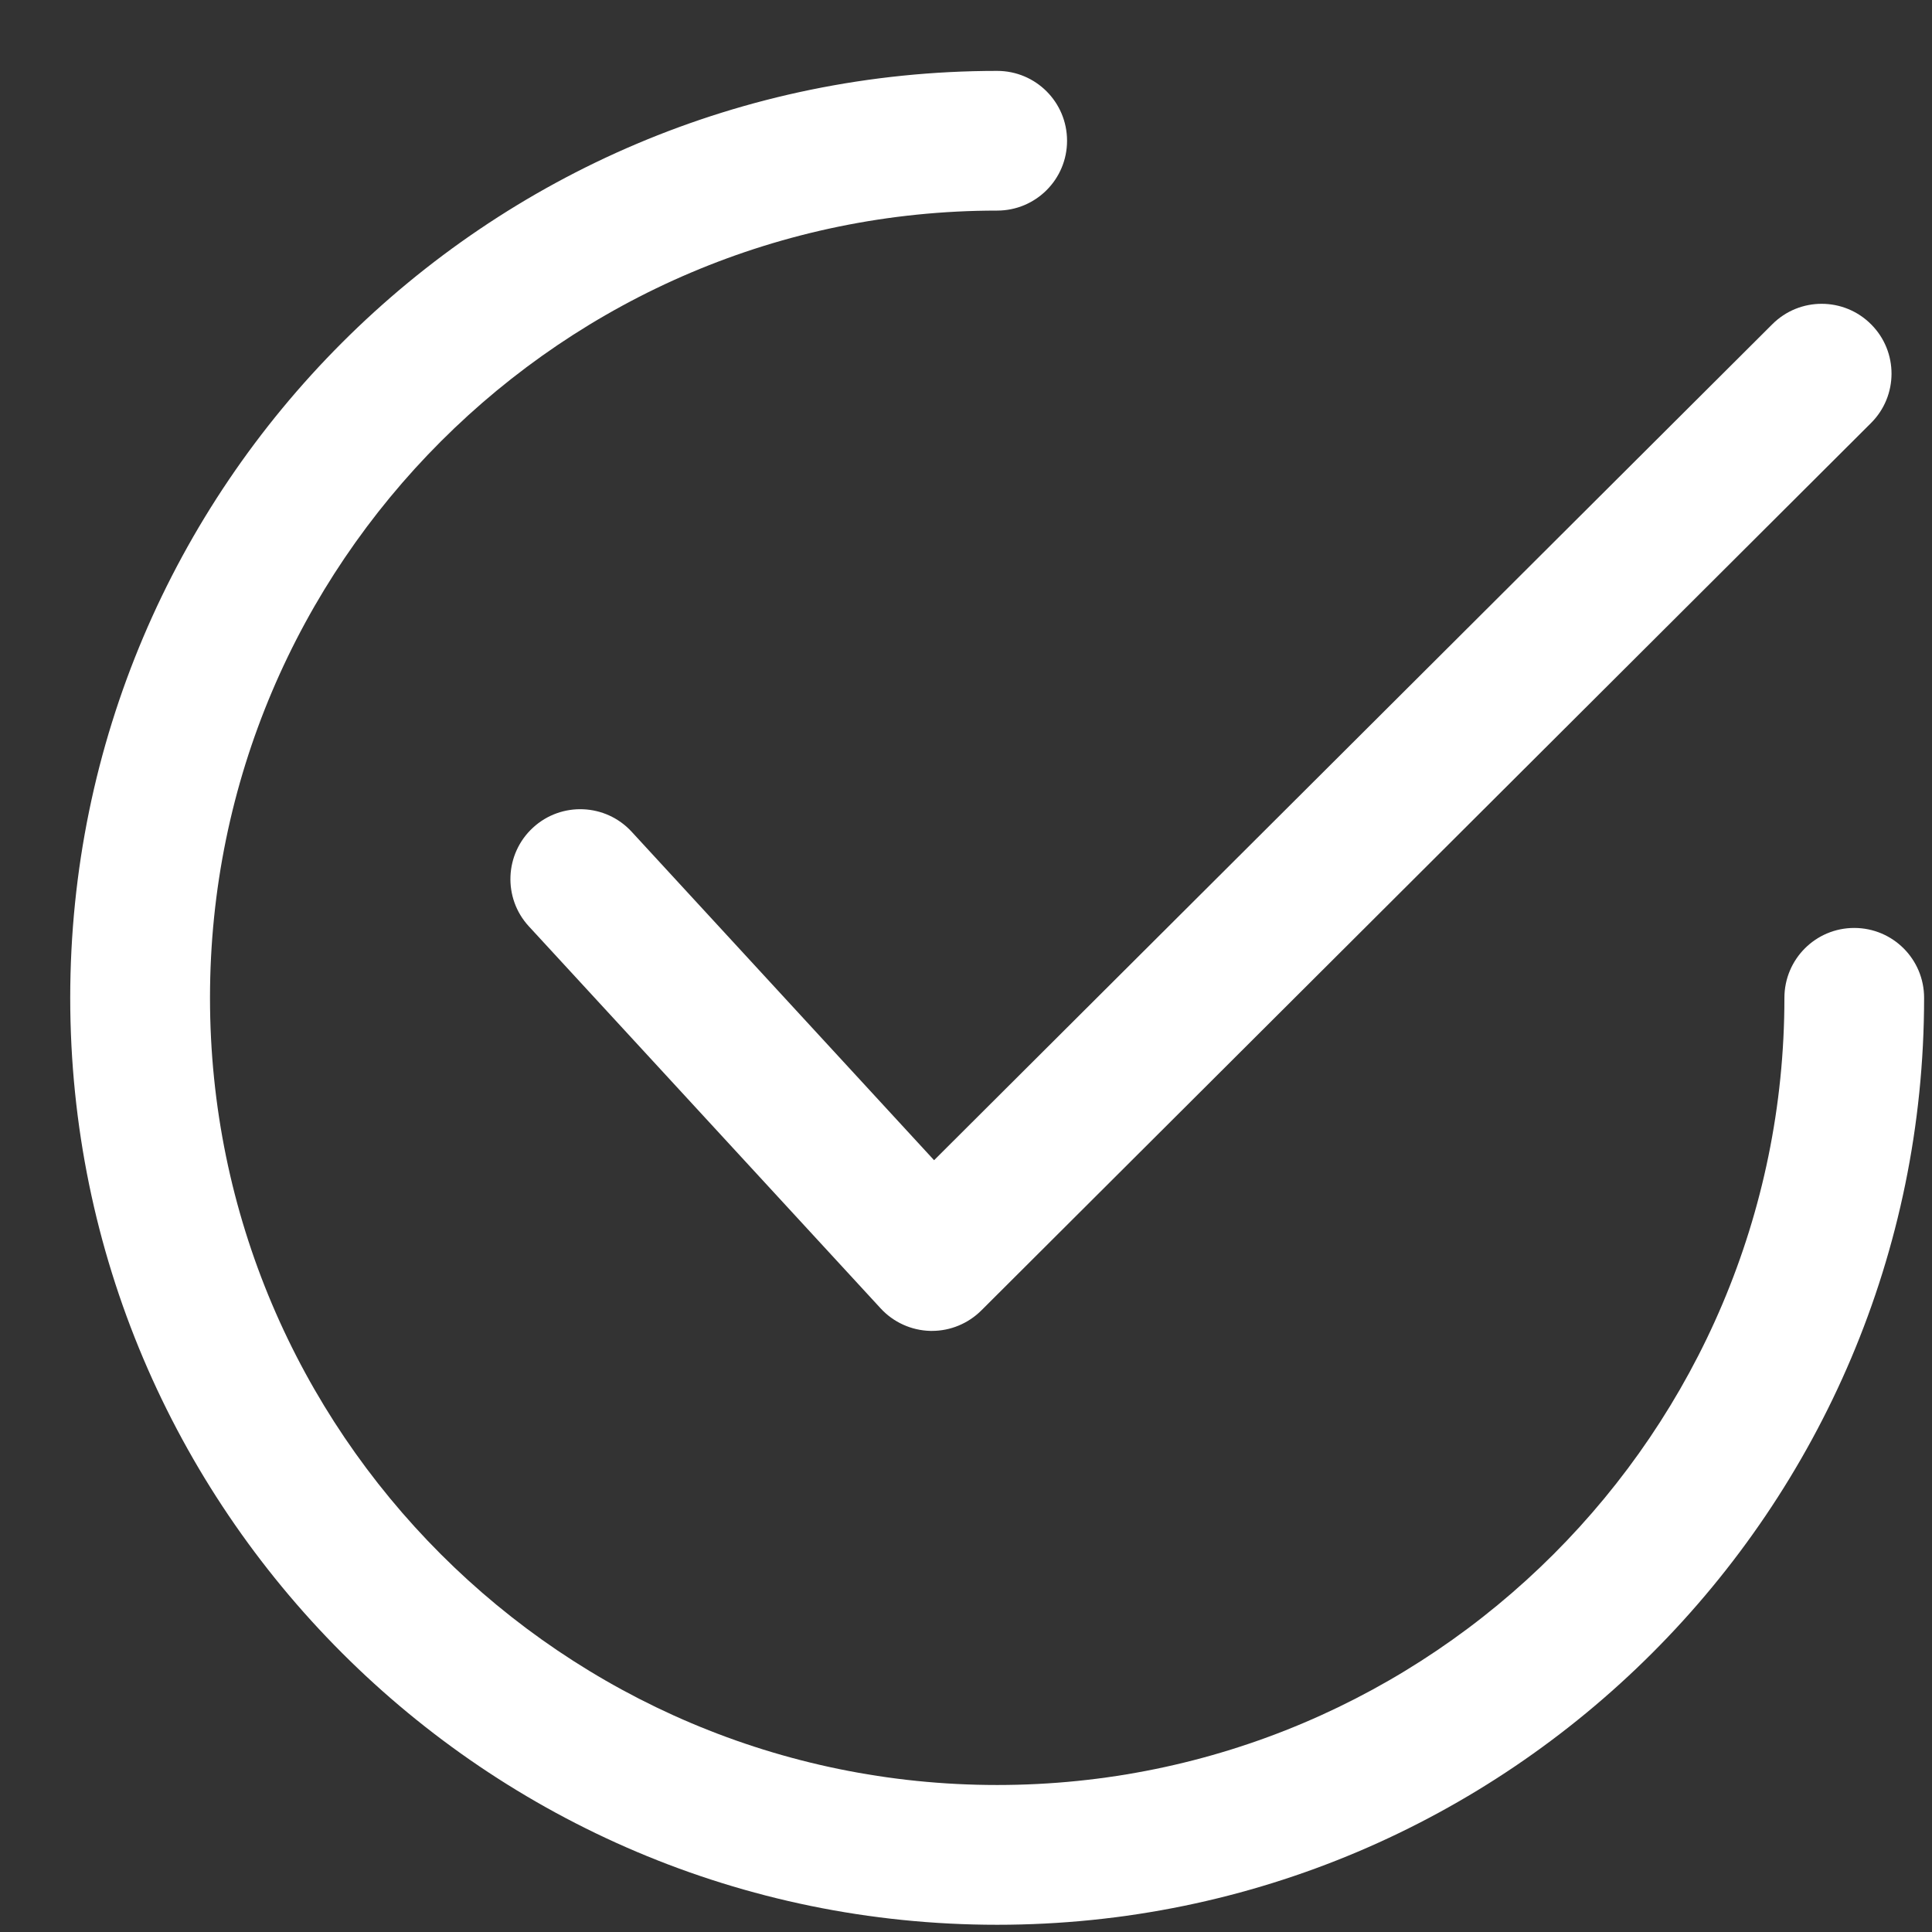
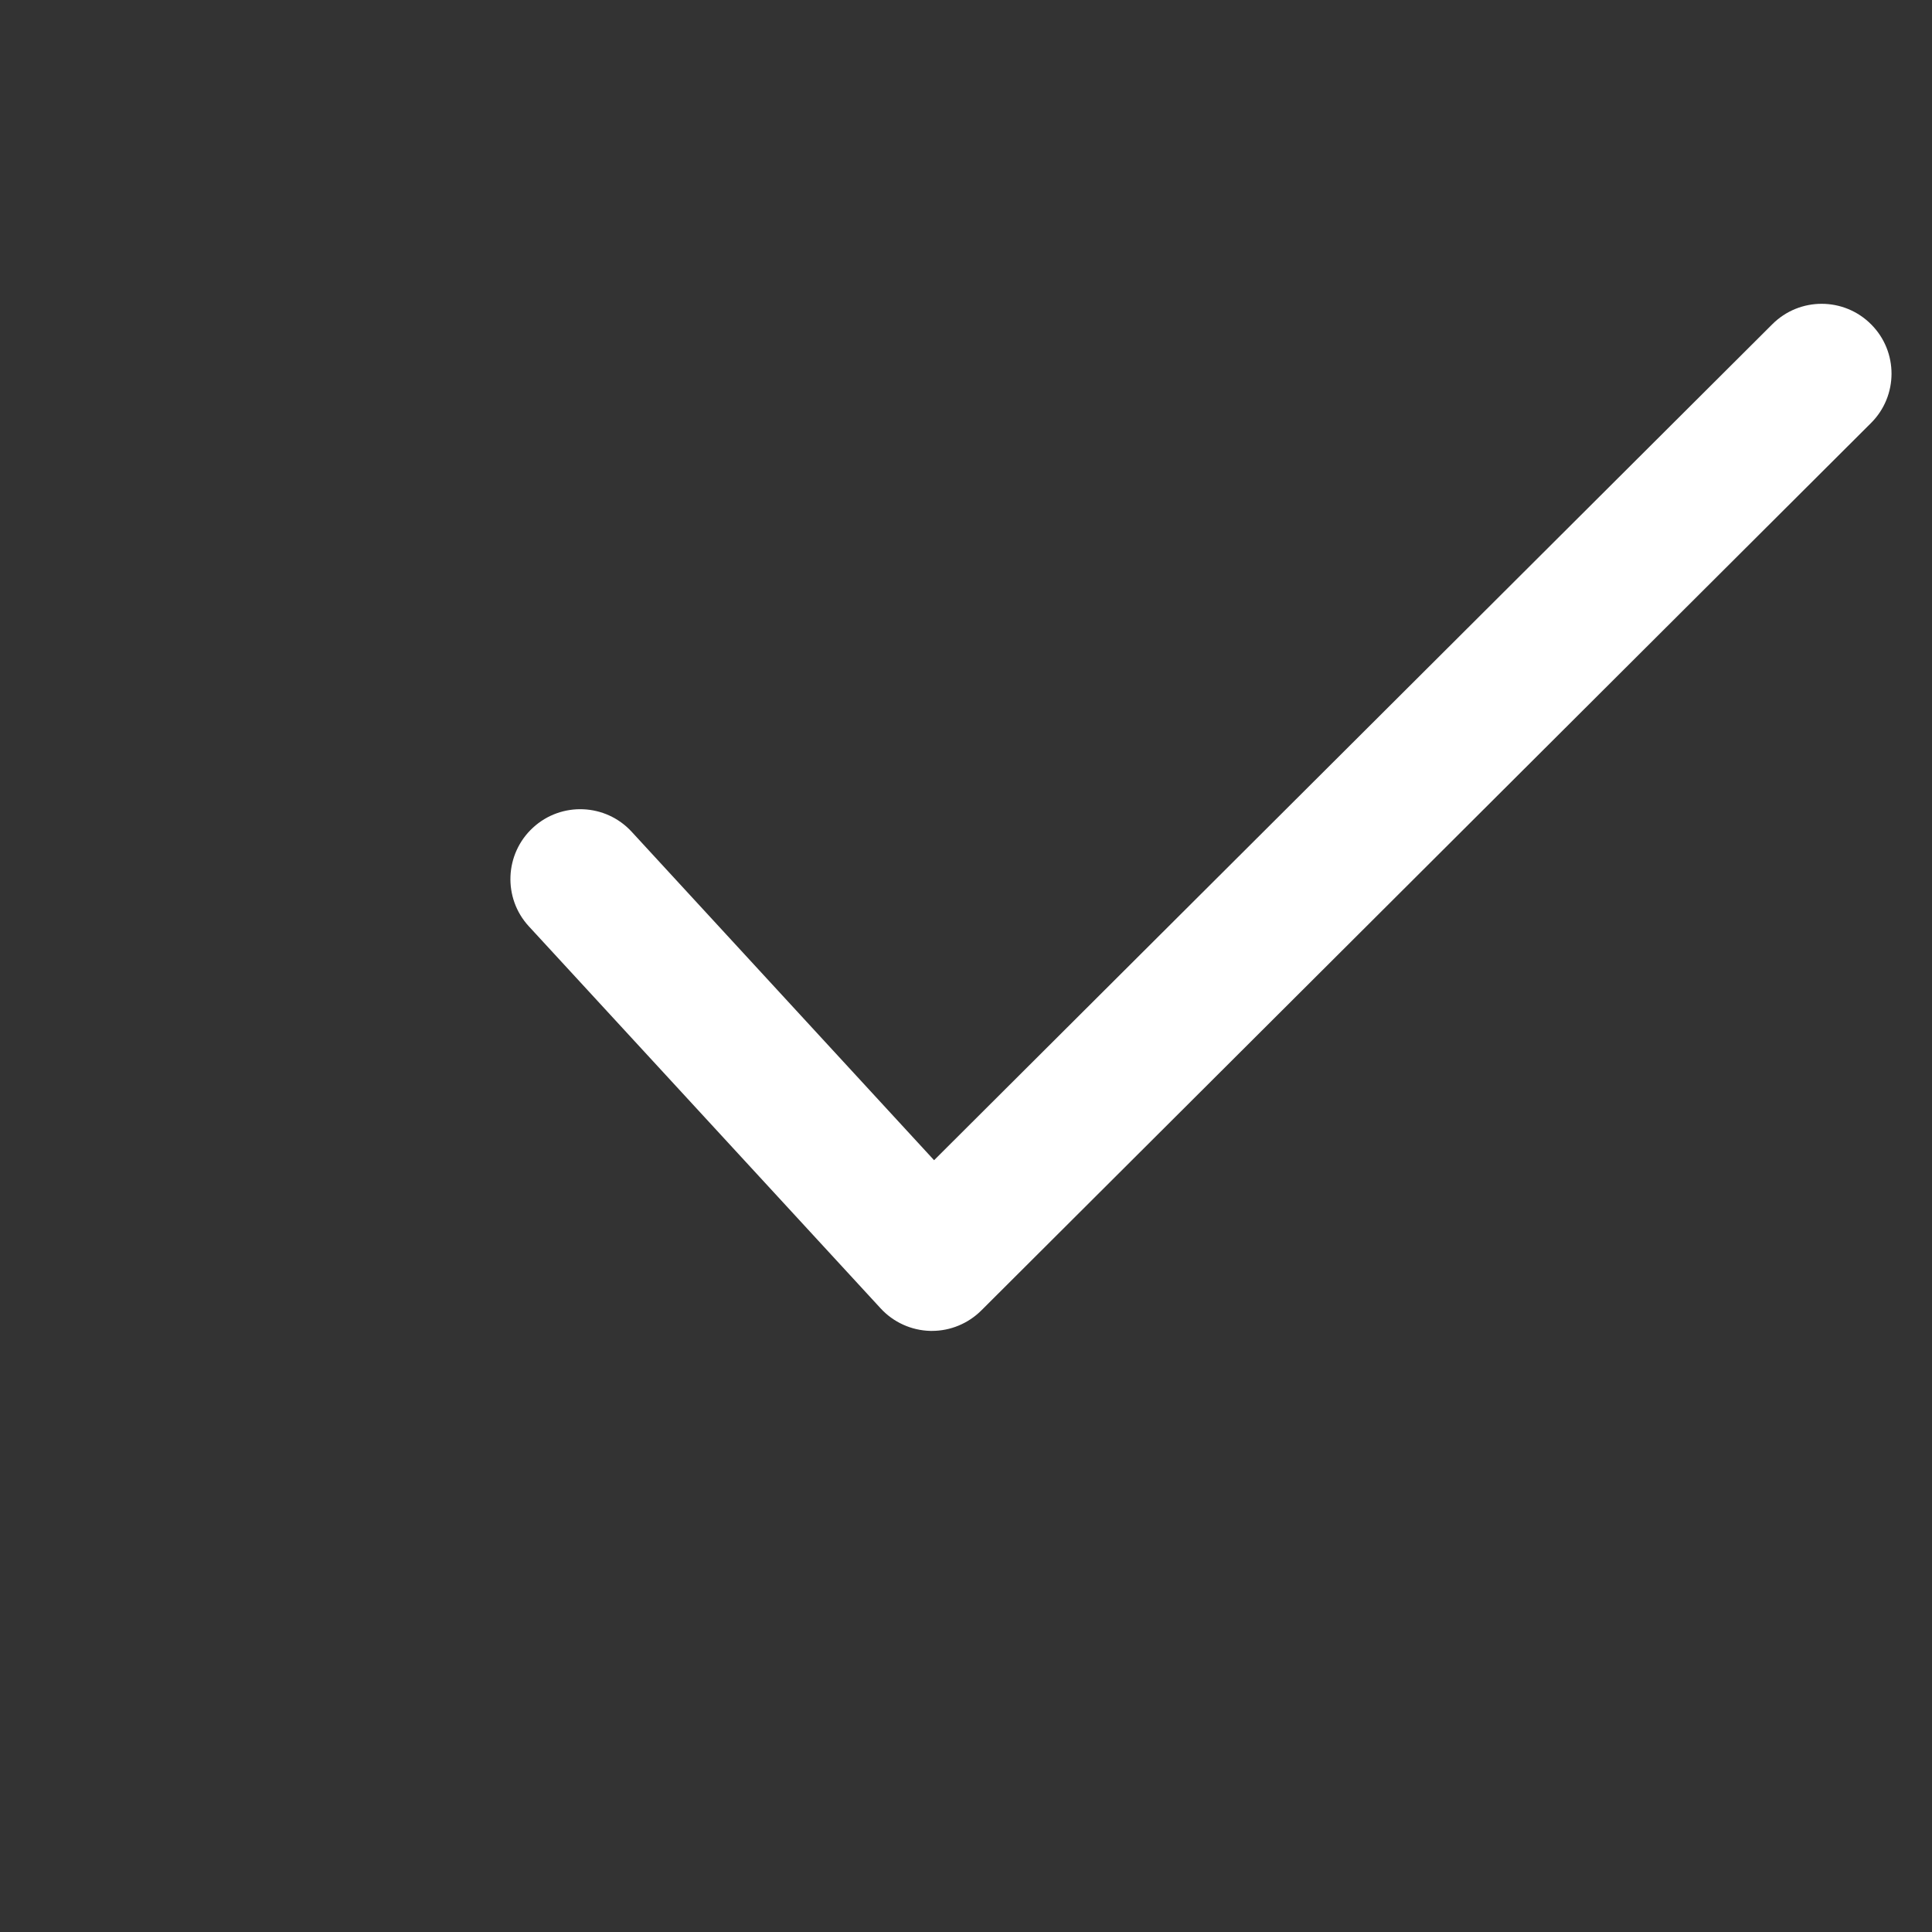
<svg xmlns="http://www.w3.org/2000/svg" width="23" height="23" viewBox="0 0 23 23" fill="none">
  <rect x="0" y="0" width="23" height="23" fill="#333333" stroke="none" />
  <path d="M22.275 3.861C21.951 3.536 21.424 3.535 21.099 3.86L11.12 13.812L7.52 9.902C7.209 9.564 6.683 9.542 6.345 9.853C6.007 10.164 5.985 10.691 6.296 11.028L10.483 15.575C10.636 15.742 10.851 15.839 11.077 15.844C11.083 15.844 11.089 15.844 11.095 15.844C11.315 15.844 11.526 15.756 11.682 15.601L22.273 5.037C22.599 4.713 22.6 4.186 22.275 3.861Z" fill="white" />
-   <path d="M22.074 11.047C21.615 11.047 21.243 11.419 21.243 11.879C21.243 17.047 17.039 21.25 11.871 21.25C6.704 21.25 2.5 17.047 2.5 11.879C2.5 6.712 6.704 2.507 11.871 2.507C12.331 2.507 12.703 2.135 12.703 1.676C12.703 1.216 12.331 0.844 11.871 0.844C5.786 0.844 0.836 5.794 0.836 11.879C0.836 17.963 5.786 22.914 11.871 22.914C17.956 22.914 22.906 17.963 22.906 11.879C22.906 11.419 22.534 11.047 22.074 11.047Z" fill="white" />
</svg>